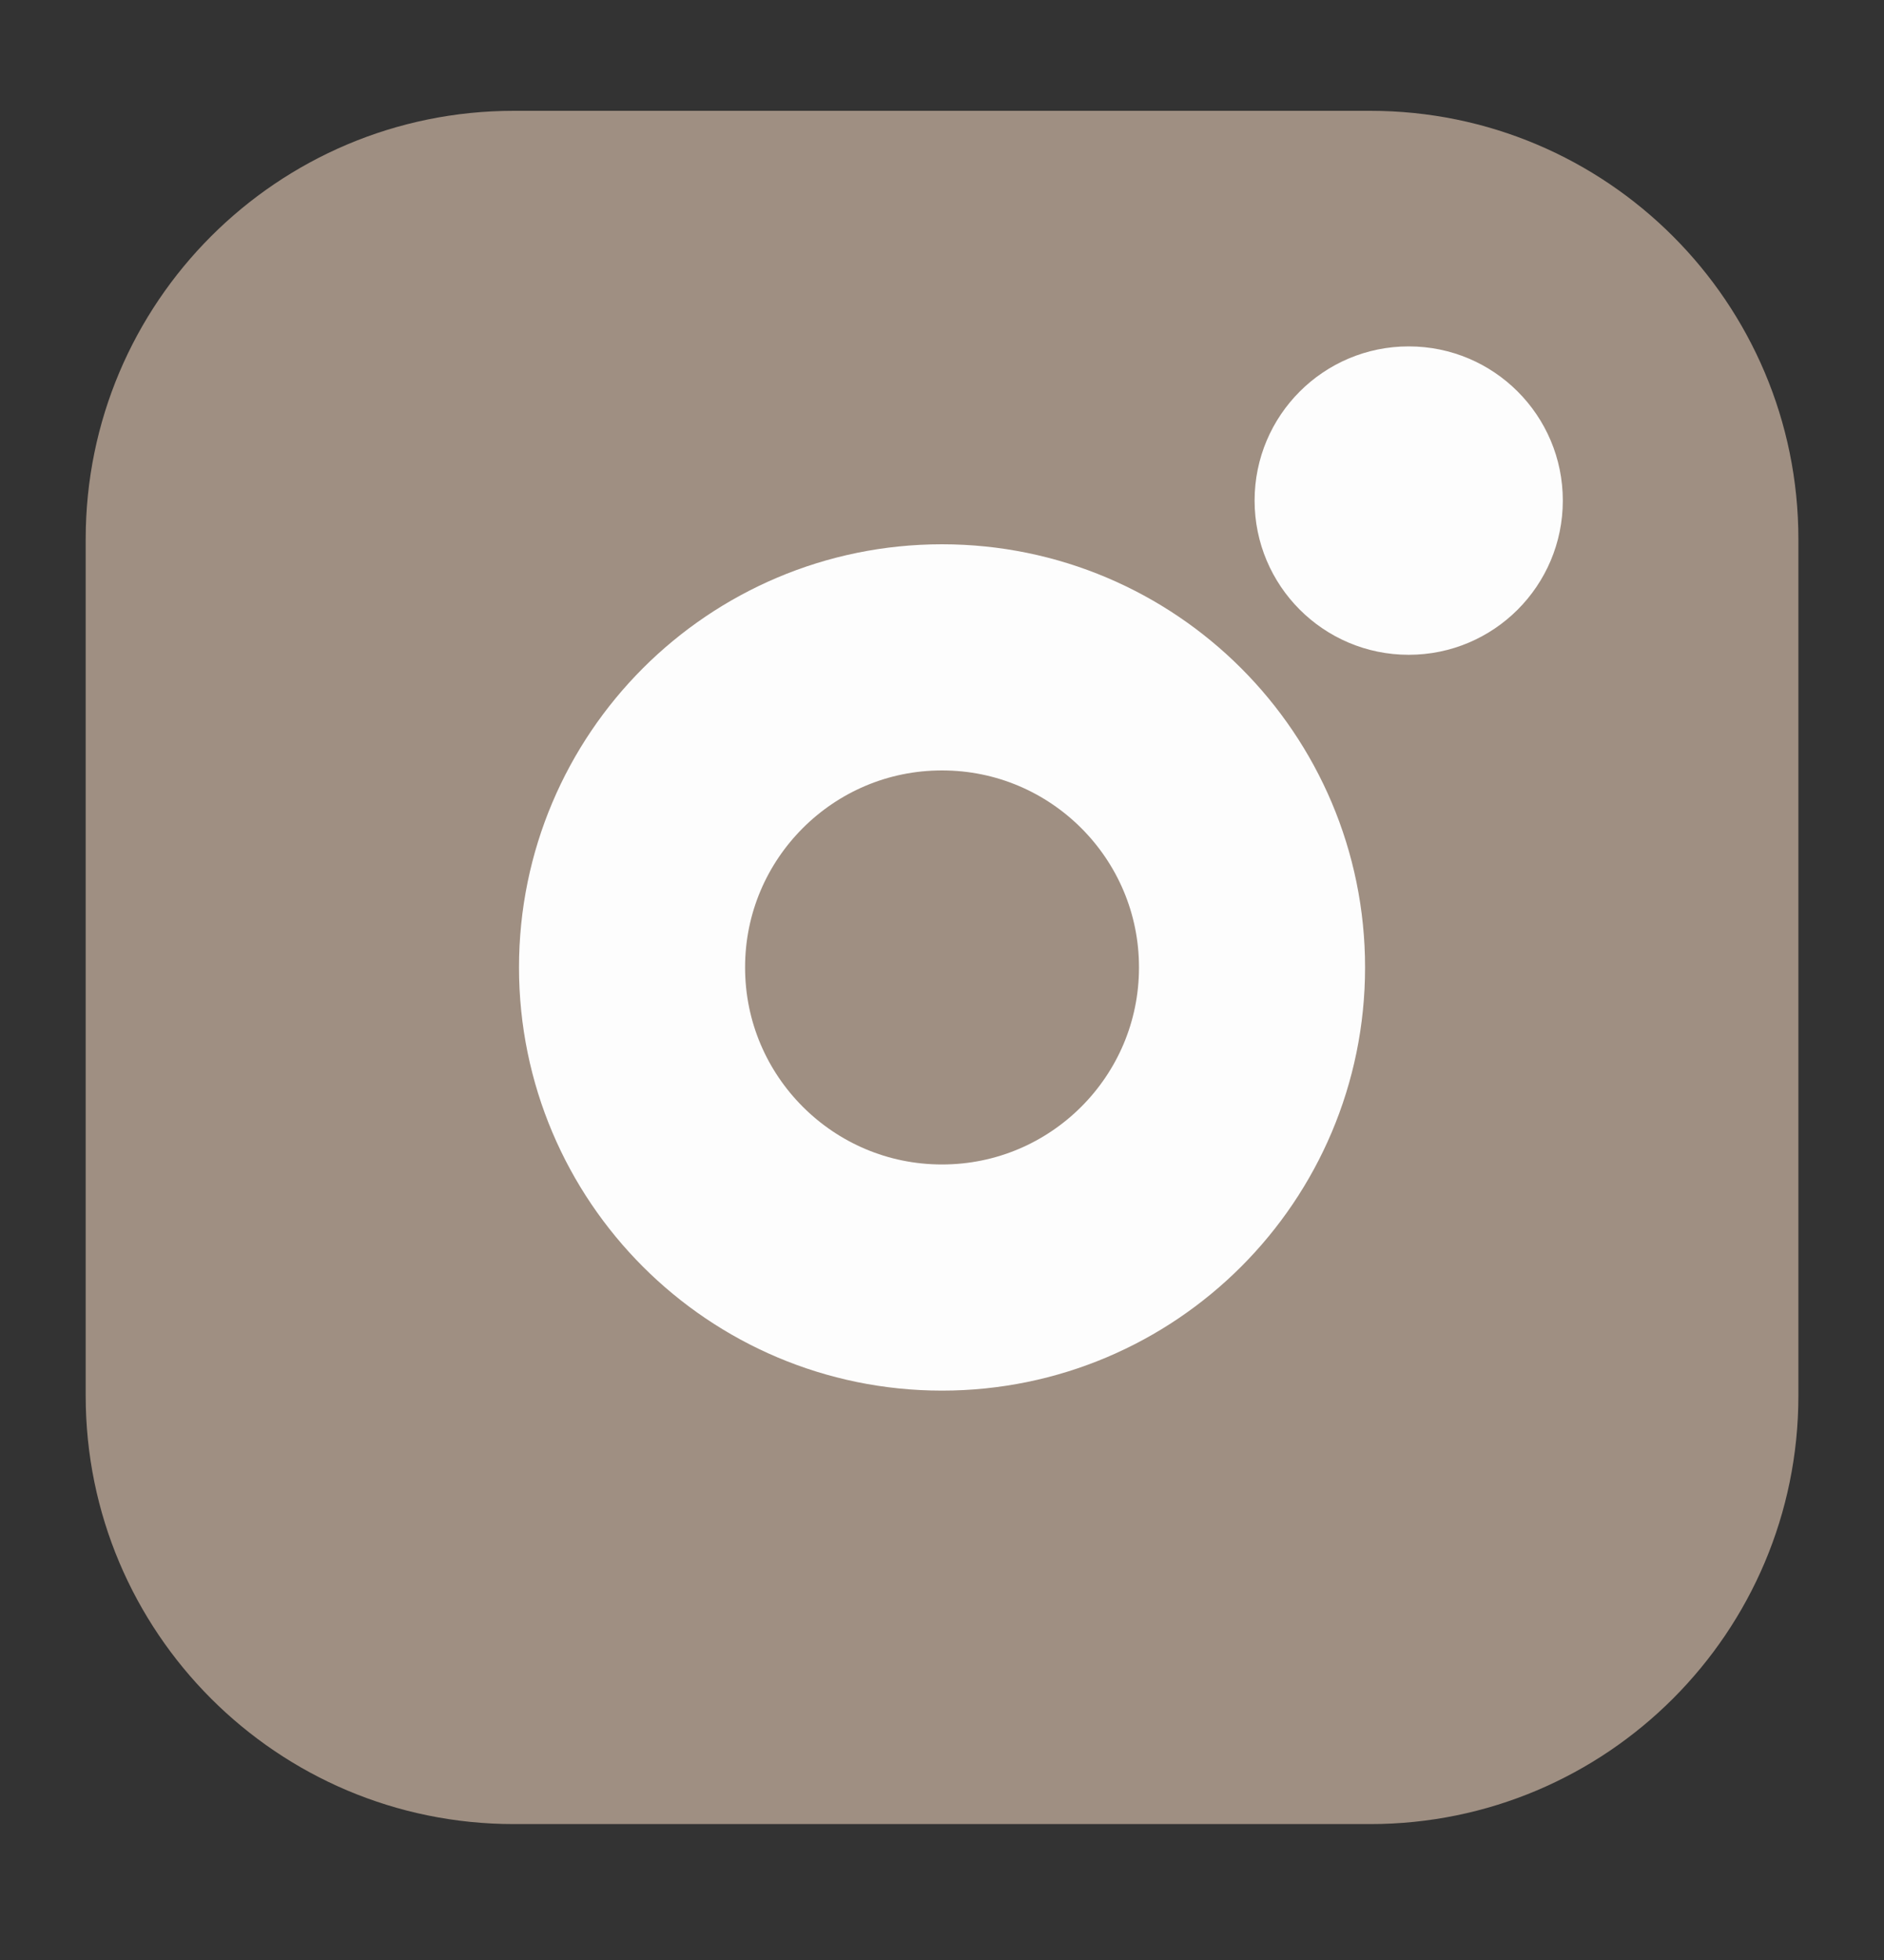
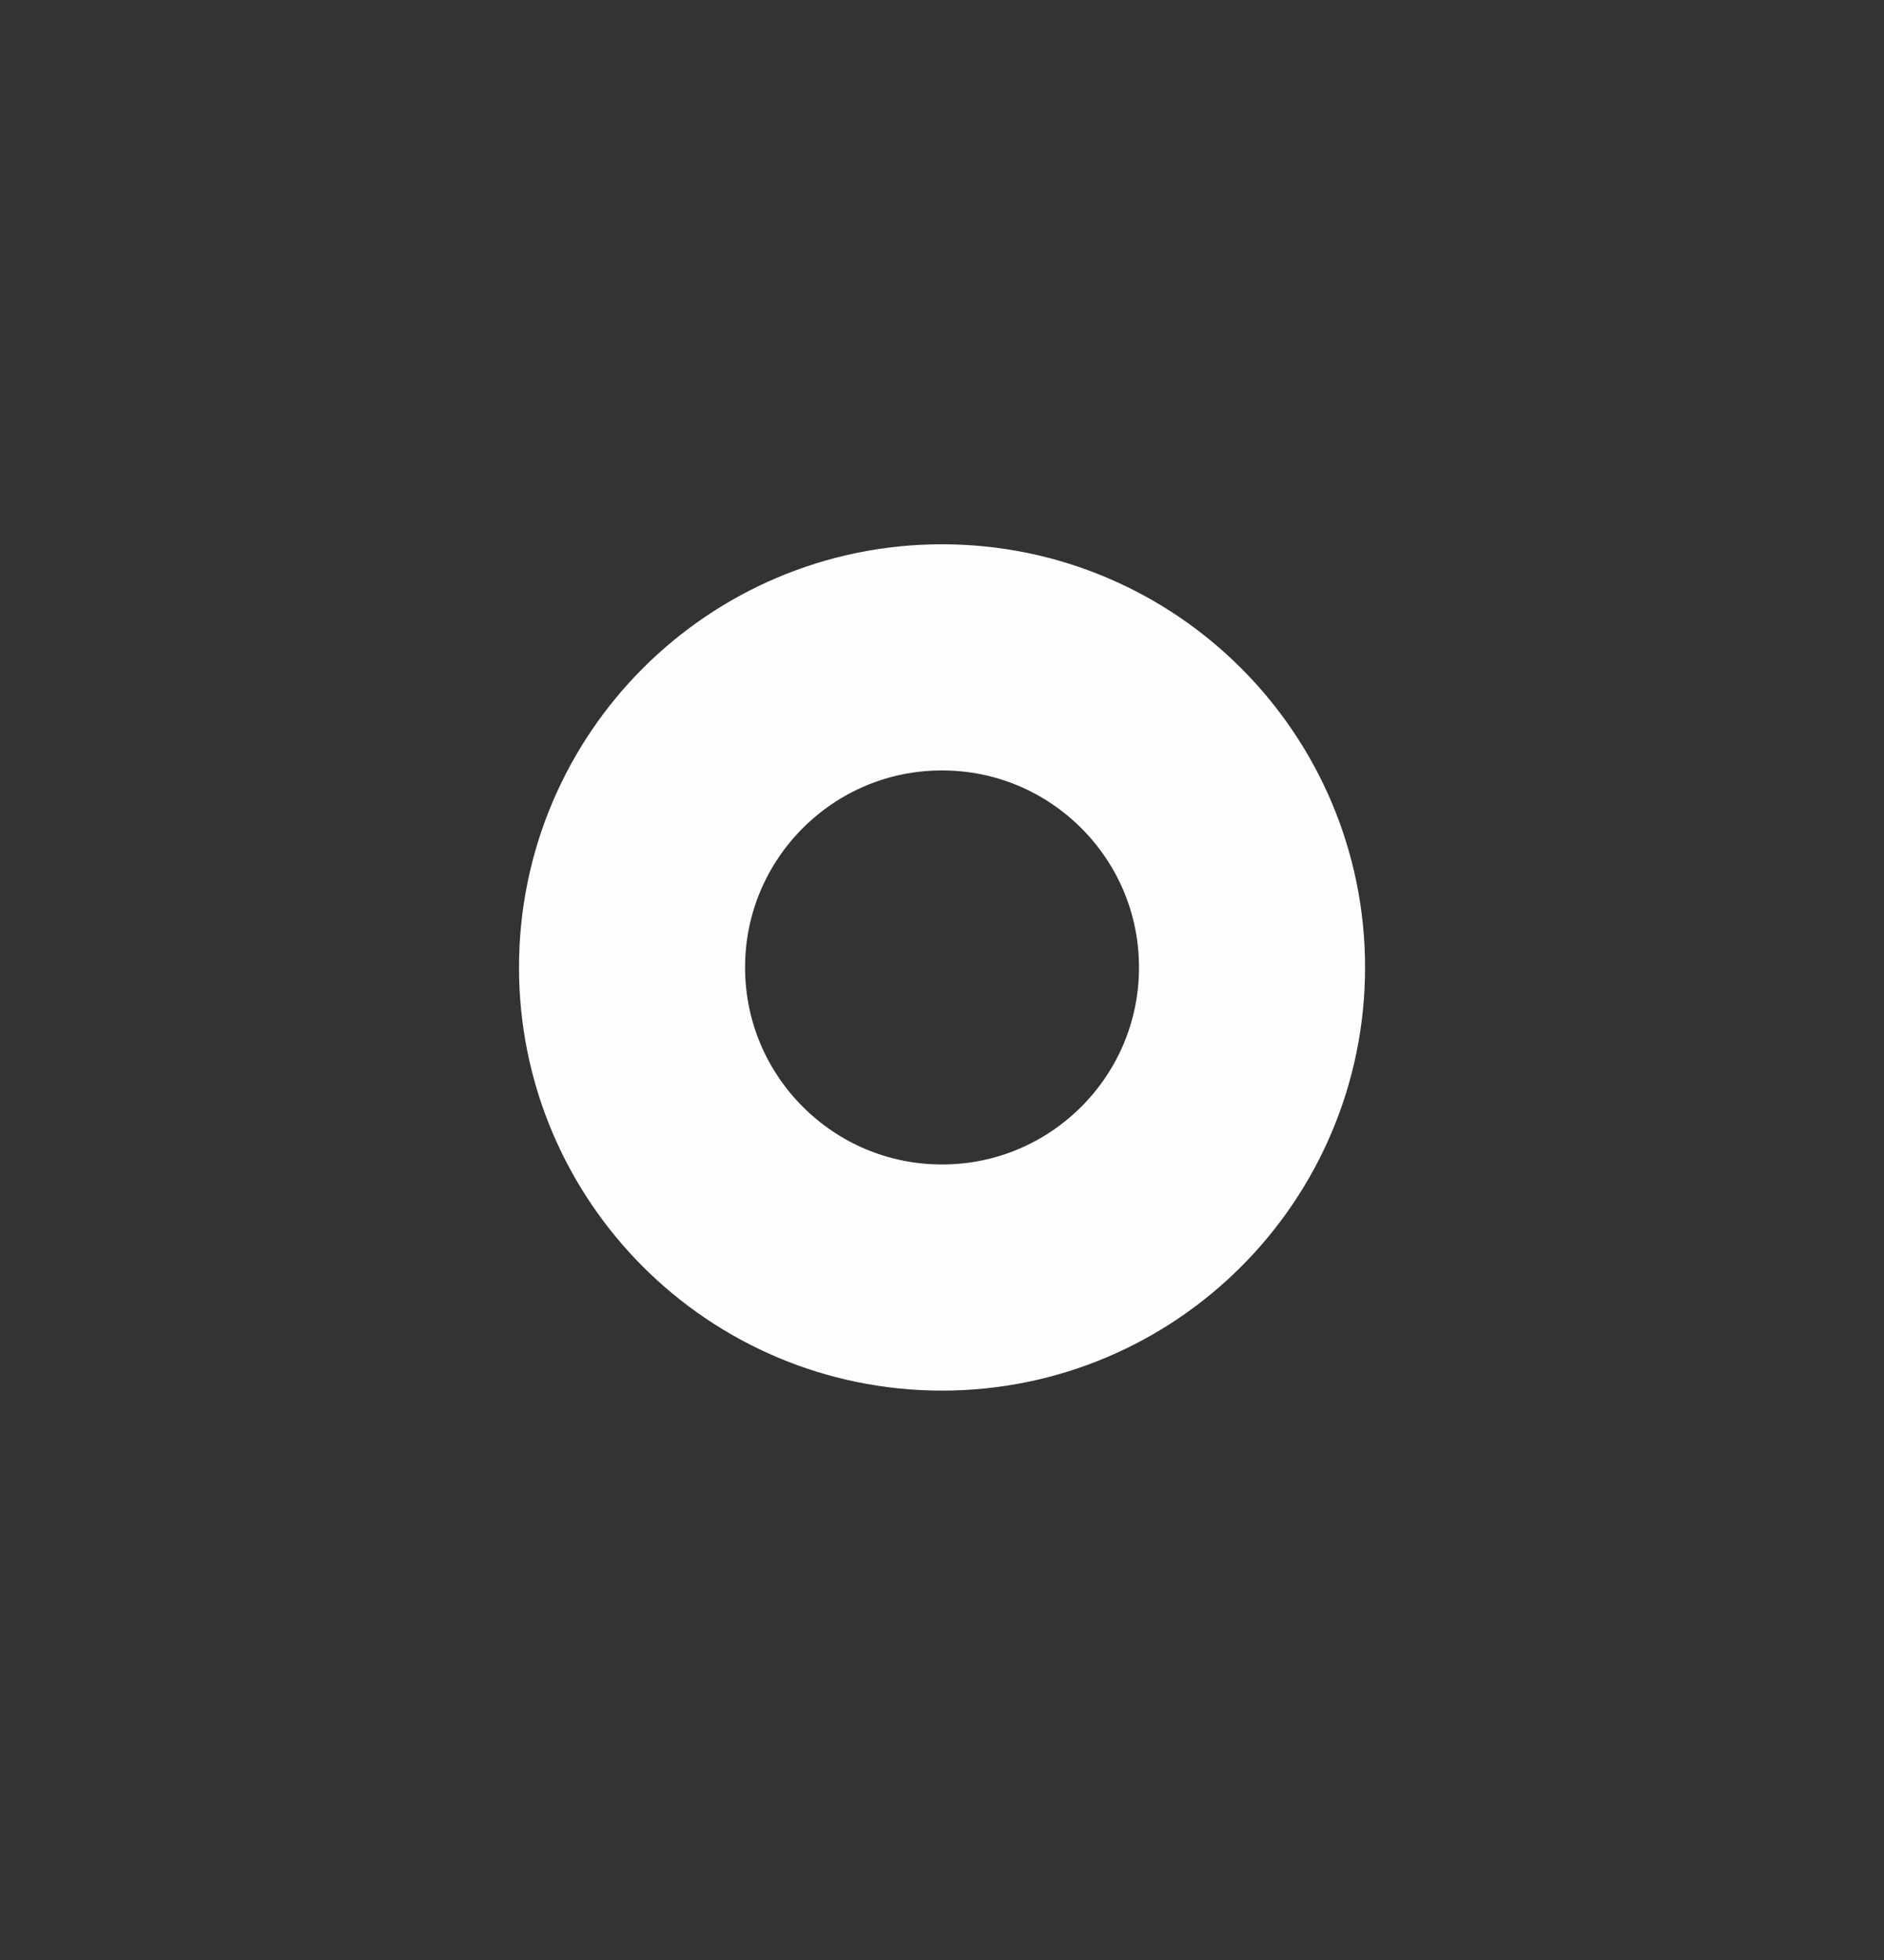
<svg xmlns="http://www.w3.org/2000/svg" width="25" height="26" viewBox="0 0 25 26" fill="none">
  <rect x="0" y="0" width="25" height="26" fill="#333333" stroke="none" />
-   <path d="M18.182 1.47H6.819C3.681 1.47 1.137 4.014 1.137 7.152V18.515C1.137 21.653 3.681 24.197 6.819 24.197H18.182C21.32 24.197 23.864 21.653 23.864 18.515V7.152C23.864 4.014 21.32 1.47 18.182 1.47Z" fill="#9F8F82" />
  <path d="M12.5 16.947C14.772 16.947 16.614 15.105 16.614 12.833C16.614 10.562 14.772 8.72 12.5 8.72C10.229 8.72 8.387 10.562 8.387 12.833C8.387 15.105 10.229 16.947 12.5 16.947Z" stroke="#FDFDFD" stroke-width="3" stroke-miterlimit="10" />
-   <path d="M18.693 8.686C19.823 8.686 20.738 7.77 20.738 6.64C20.738 5.511 19.823 4.595 18.693 4.595C17.563 4.595 16.648 5.511 16.648 6.64C16.648 7.77 17.563 8.686 18.693 8.686Z" fill="#FDFDFD" />
</svg>